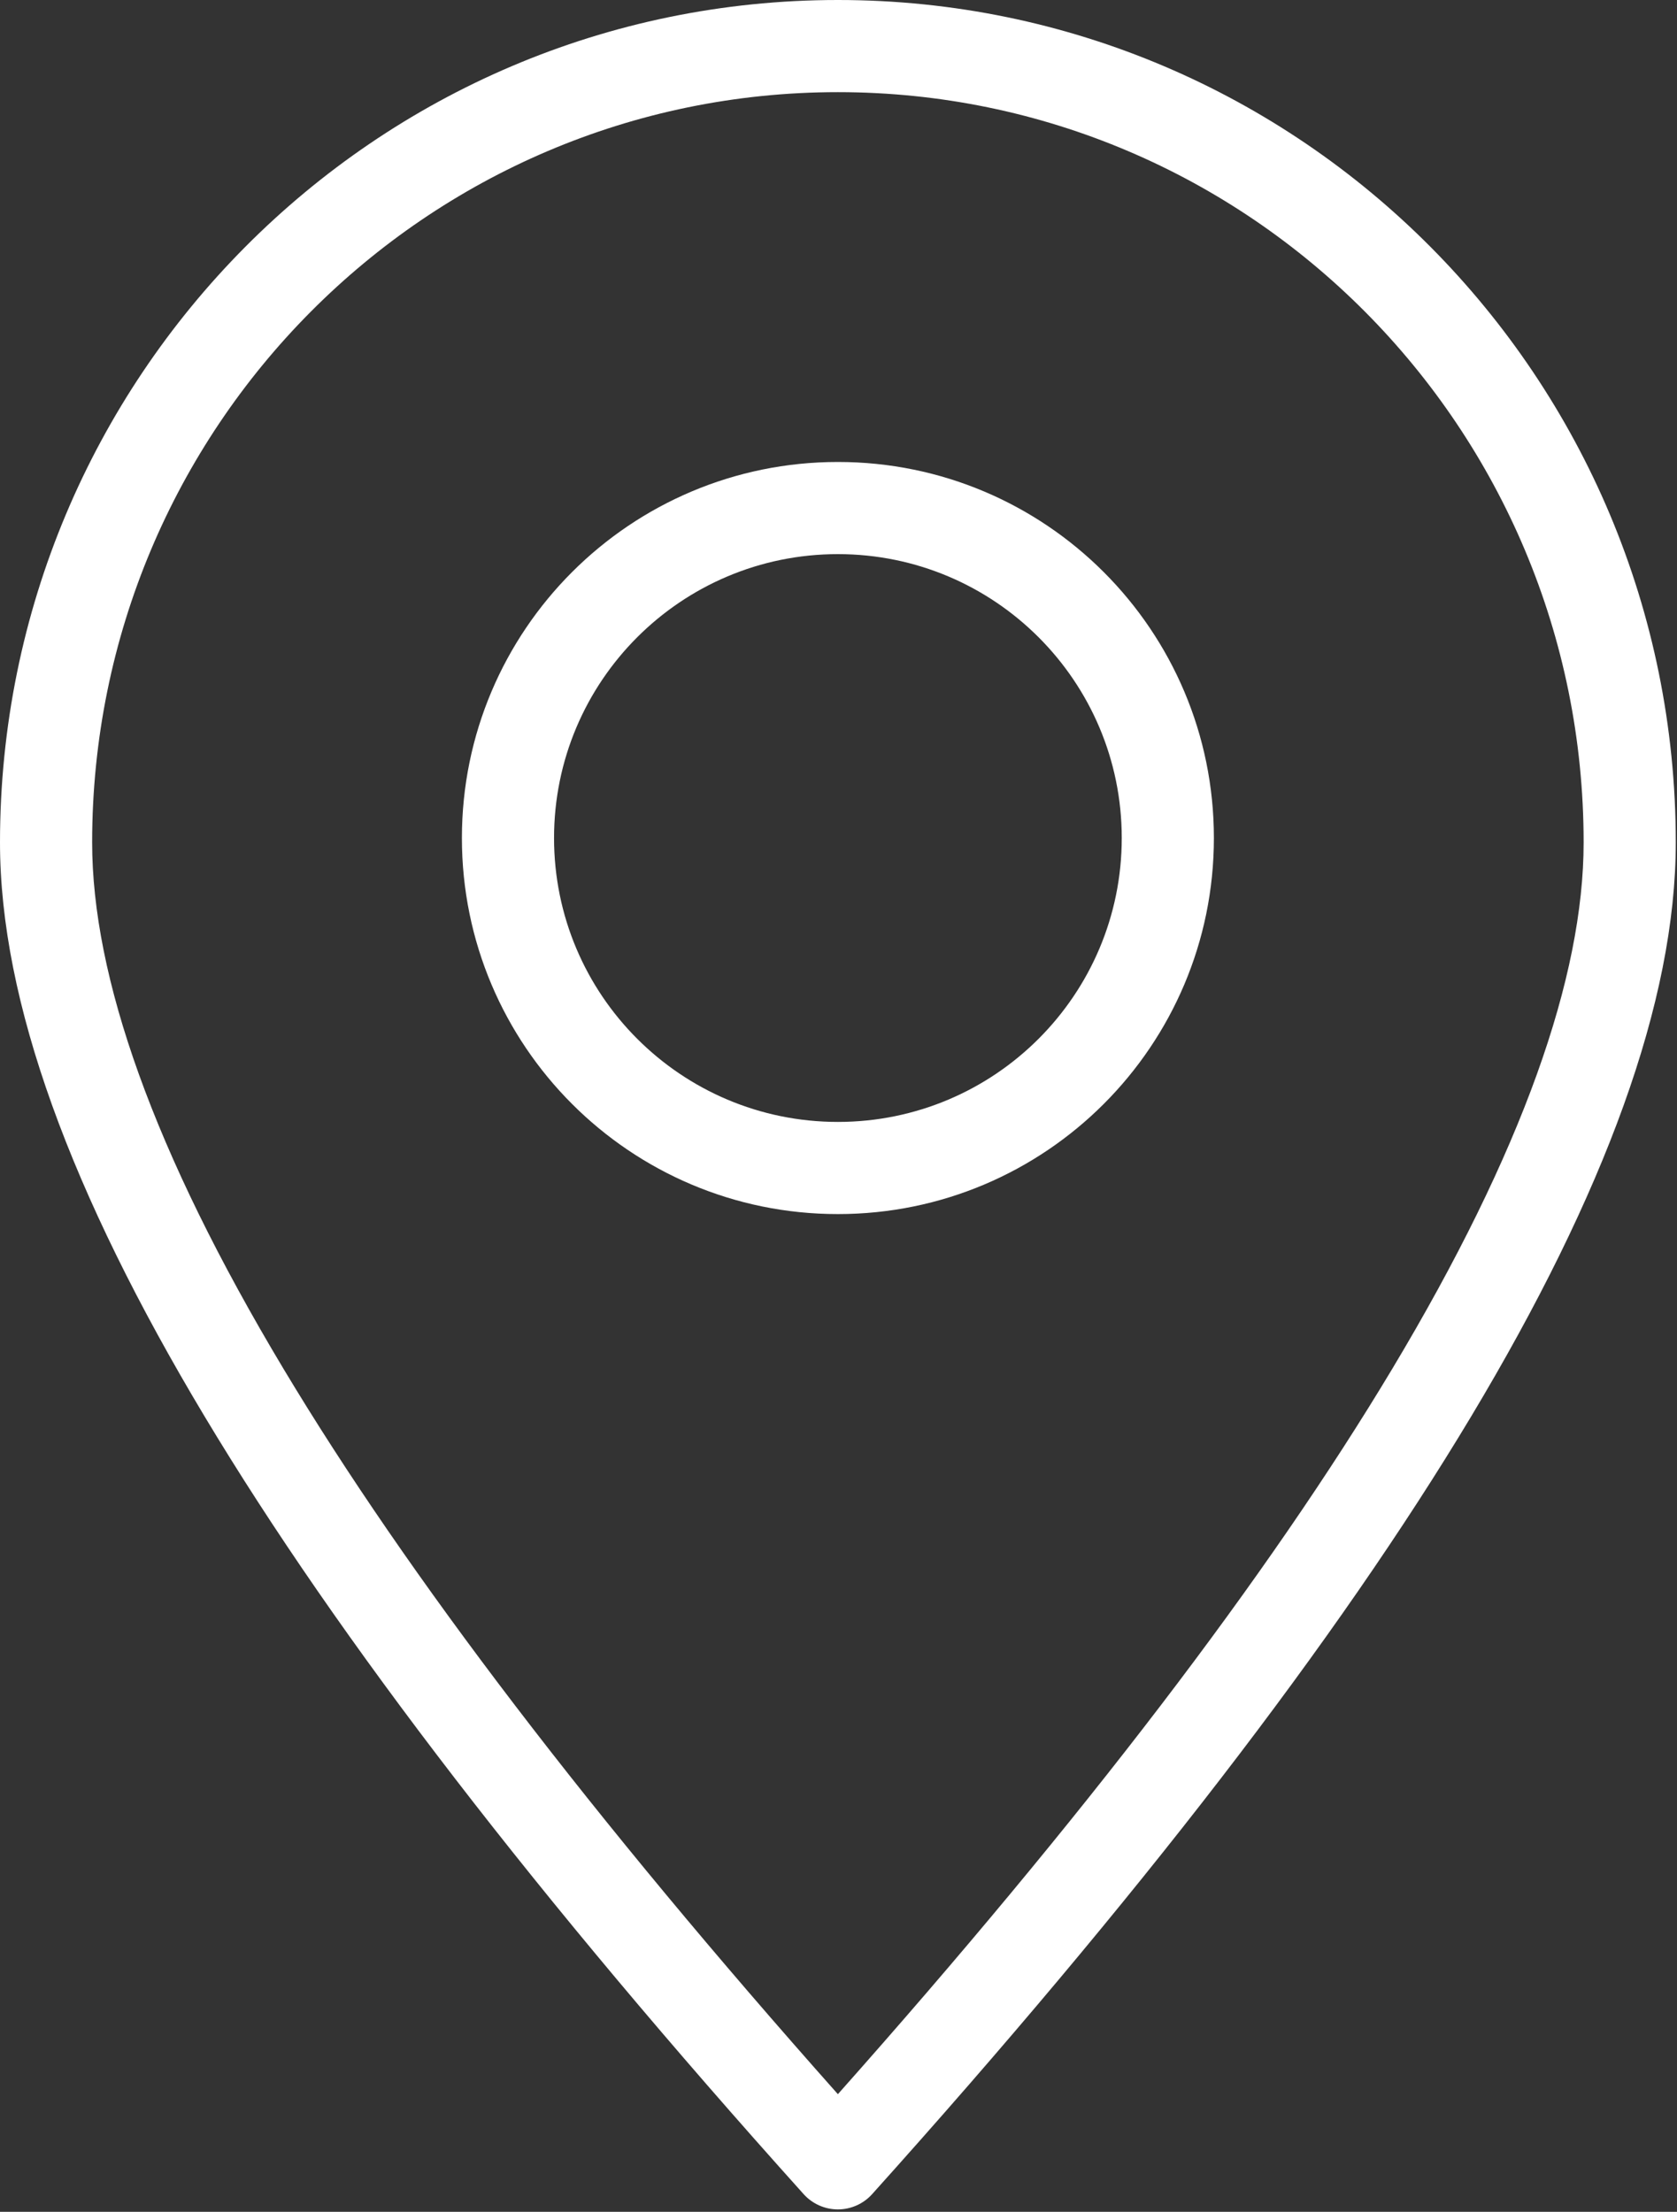
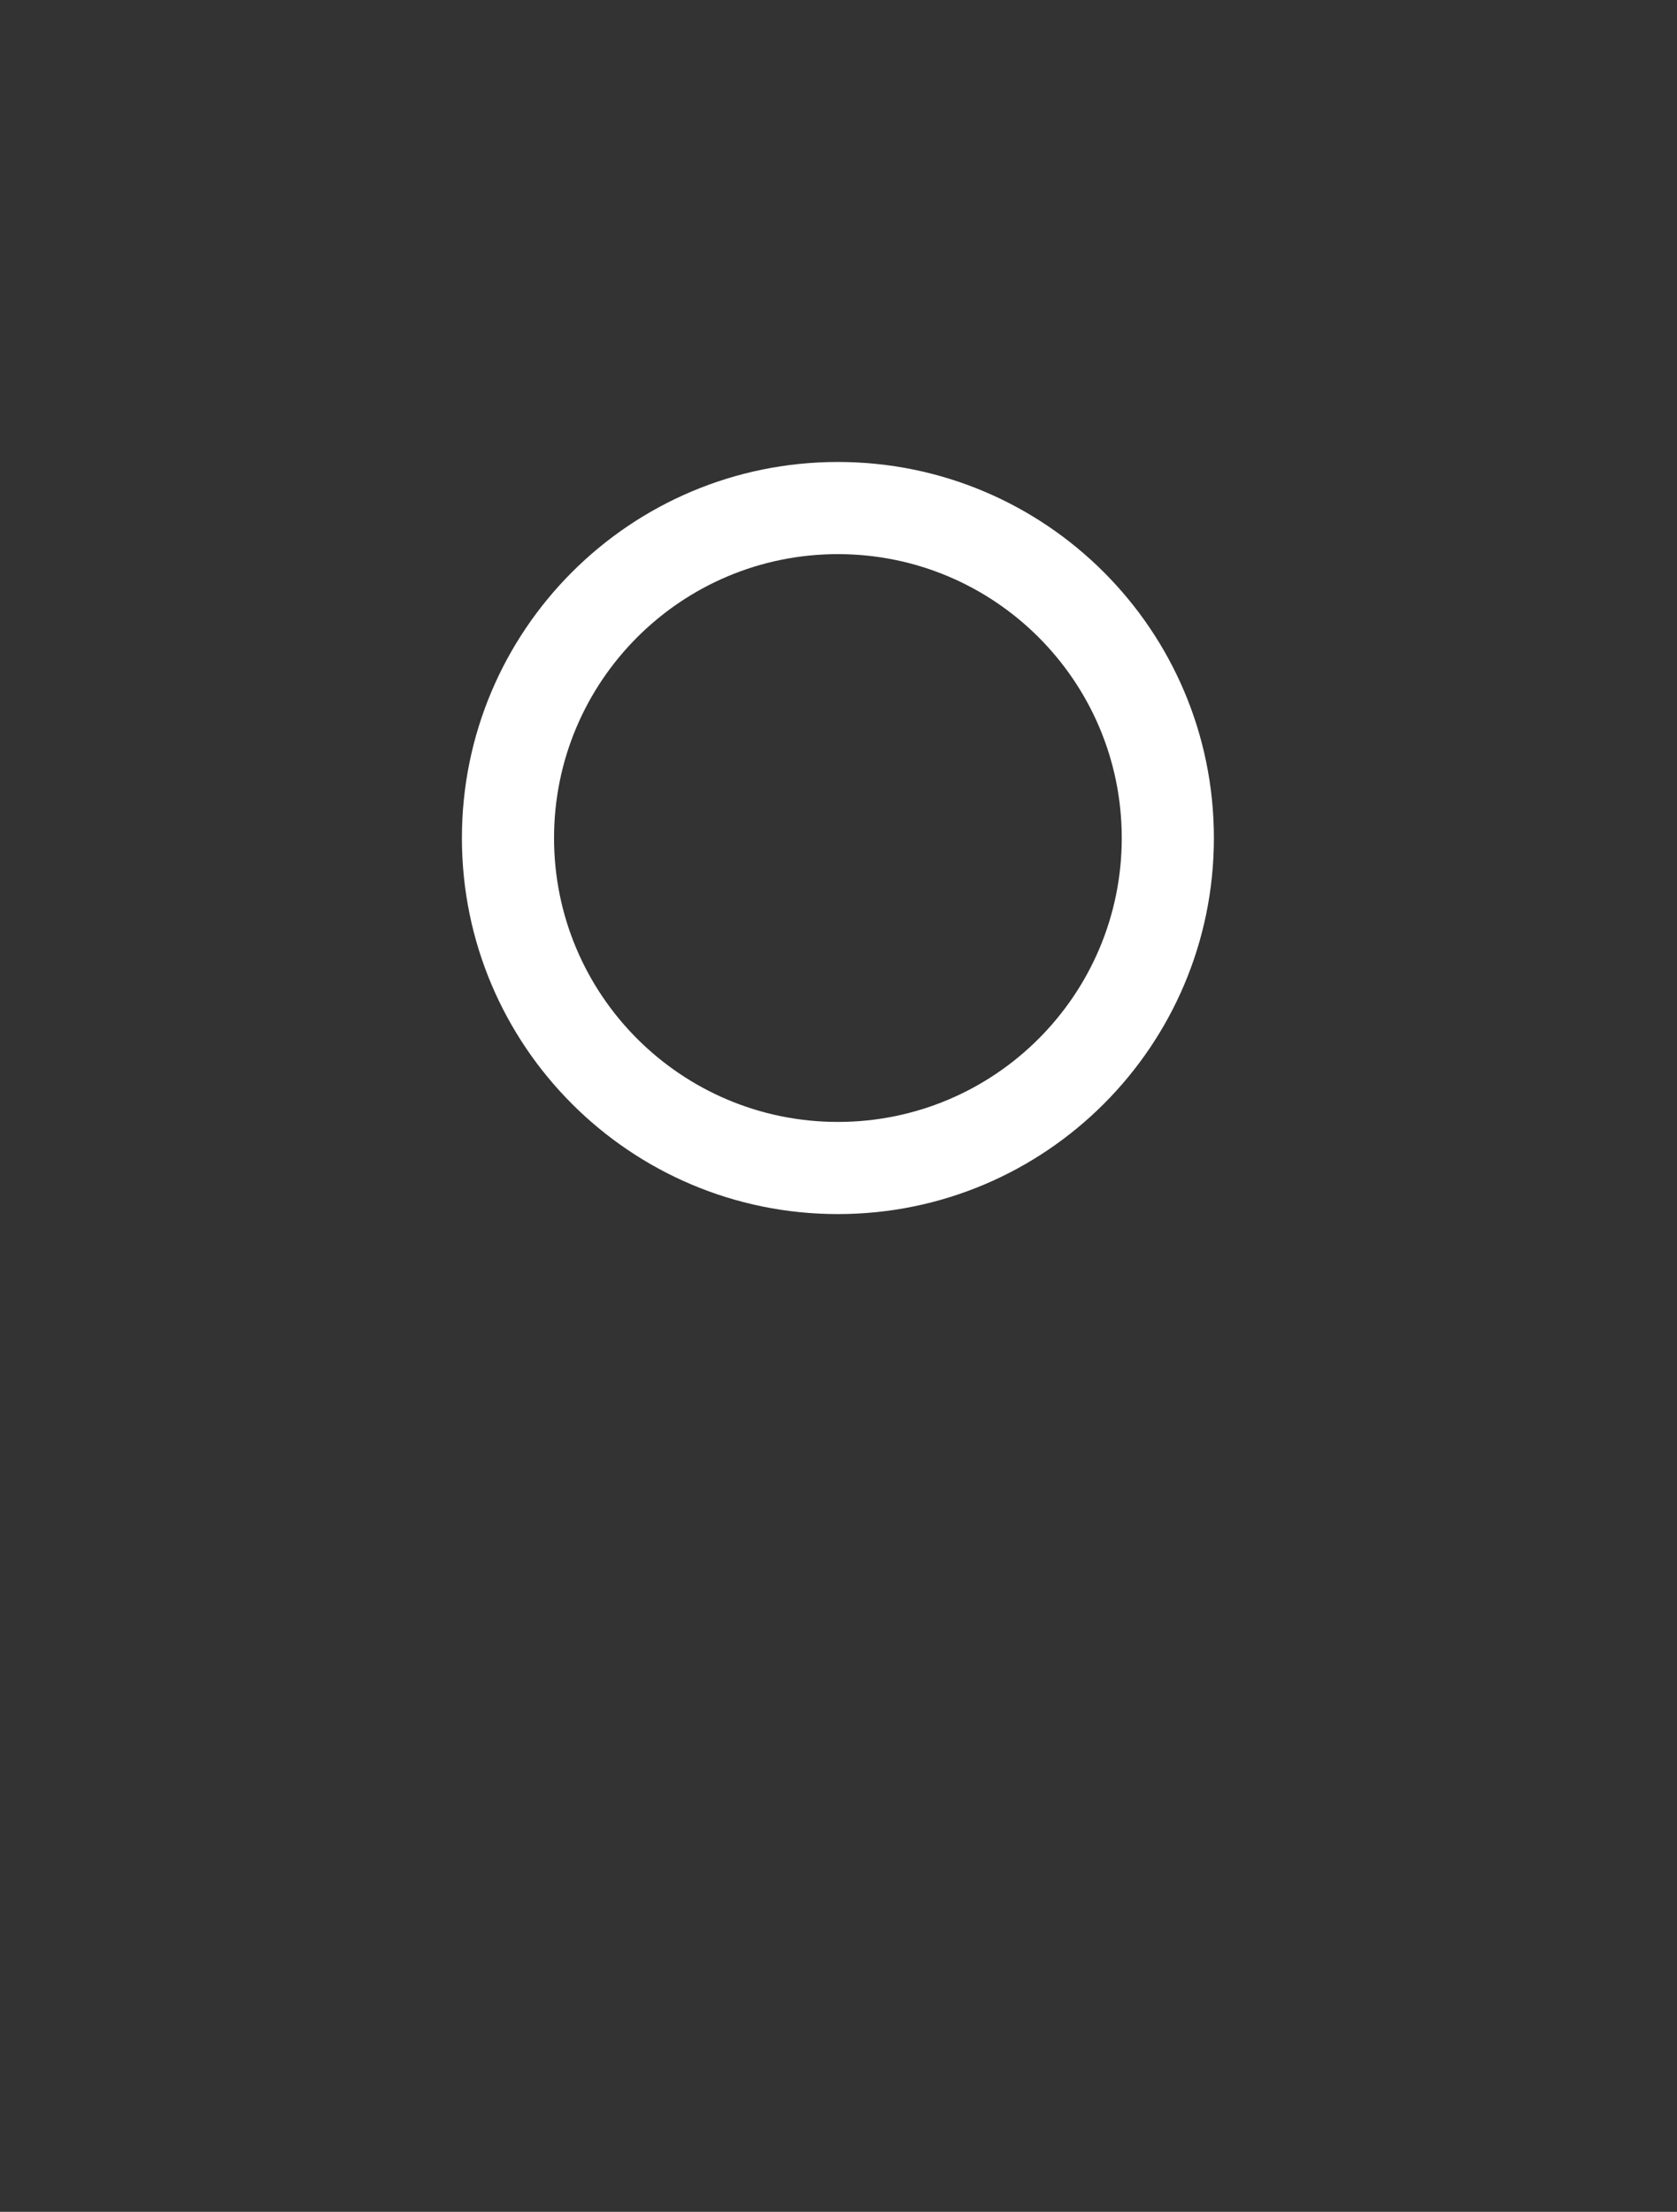
<svg xmlns="http://www.w3.org/2000/svg" width="182" height="240" viewBox="0 0 182 240" fill="none">
  <rect x="0" y="0" width="182" height="240" fill="#333333" stroke="none" />
-   <path fill-rule="evenodd" clip-rule="evenodd" d="M0 91.412C0 40.953 40.686 0 90.933 0C141.181 0 181.867 40.953 181.867 91.412C181.867 108.676 174.155 129.521 159.672 153.678C145.122 177.945 123.409 206.089 94.652 238.082C93.704 239.137 92.352 239.74 90.933 239.74C89.515 239.74 88.163 239.137 87.215 238.082C58.457 206.089 36.745 177.945 22.195 153.678C7.712 129.521 0 108.676 0 91.412ZM90.933 10C46.261 10 10 46.423 10 91.412C10 105.965 16.611 124.916 30.772 148.535C44.247 171.011 64.267 197.237 90.933 227.237C117.6 197.237 137.62 171.011 151.095 148.535C165.256 124.916 171.867 105.965 171.867 91.412C171.867 46.423 135.605 10 90.933 10Z" fill="white" />
  <path fill-rule="evenodd" clip-rule="evenodd" d="M90.934 60.128C73.921 60.128 60.129 73.92 60.129 90.933C60.129 107.947 73.921 121.739 90.934 121.739C107.948 121.739 121.74 107.947 121.74 90.933C121.74 73.92 107.948 60.128 90.934 60.128ZM50.129 90.933C50.129 68.397 68.398 50.128 90.934 50.128C113.471 50.128 131.74 68.397 131.74 90.933C131.74 113.47 113.471 131.739 90.934 131.739C68.398 131.739 50.129 113.47 50.129 90.933Z" fill="white" />
</svg>